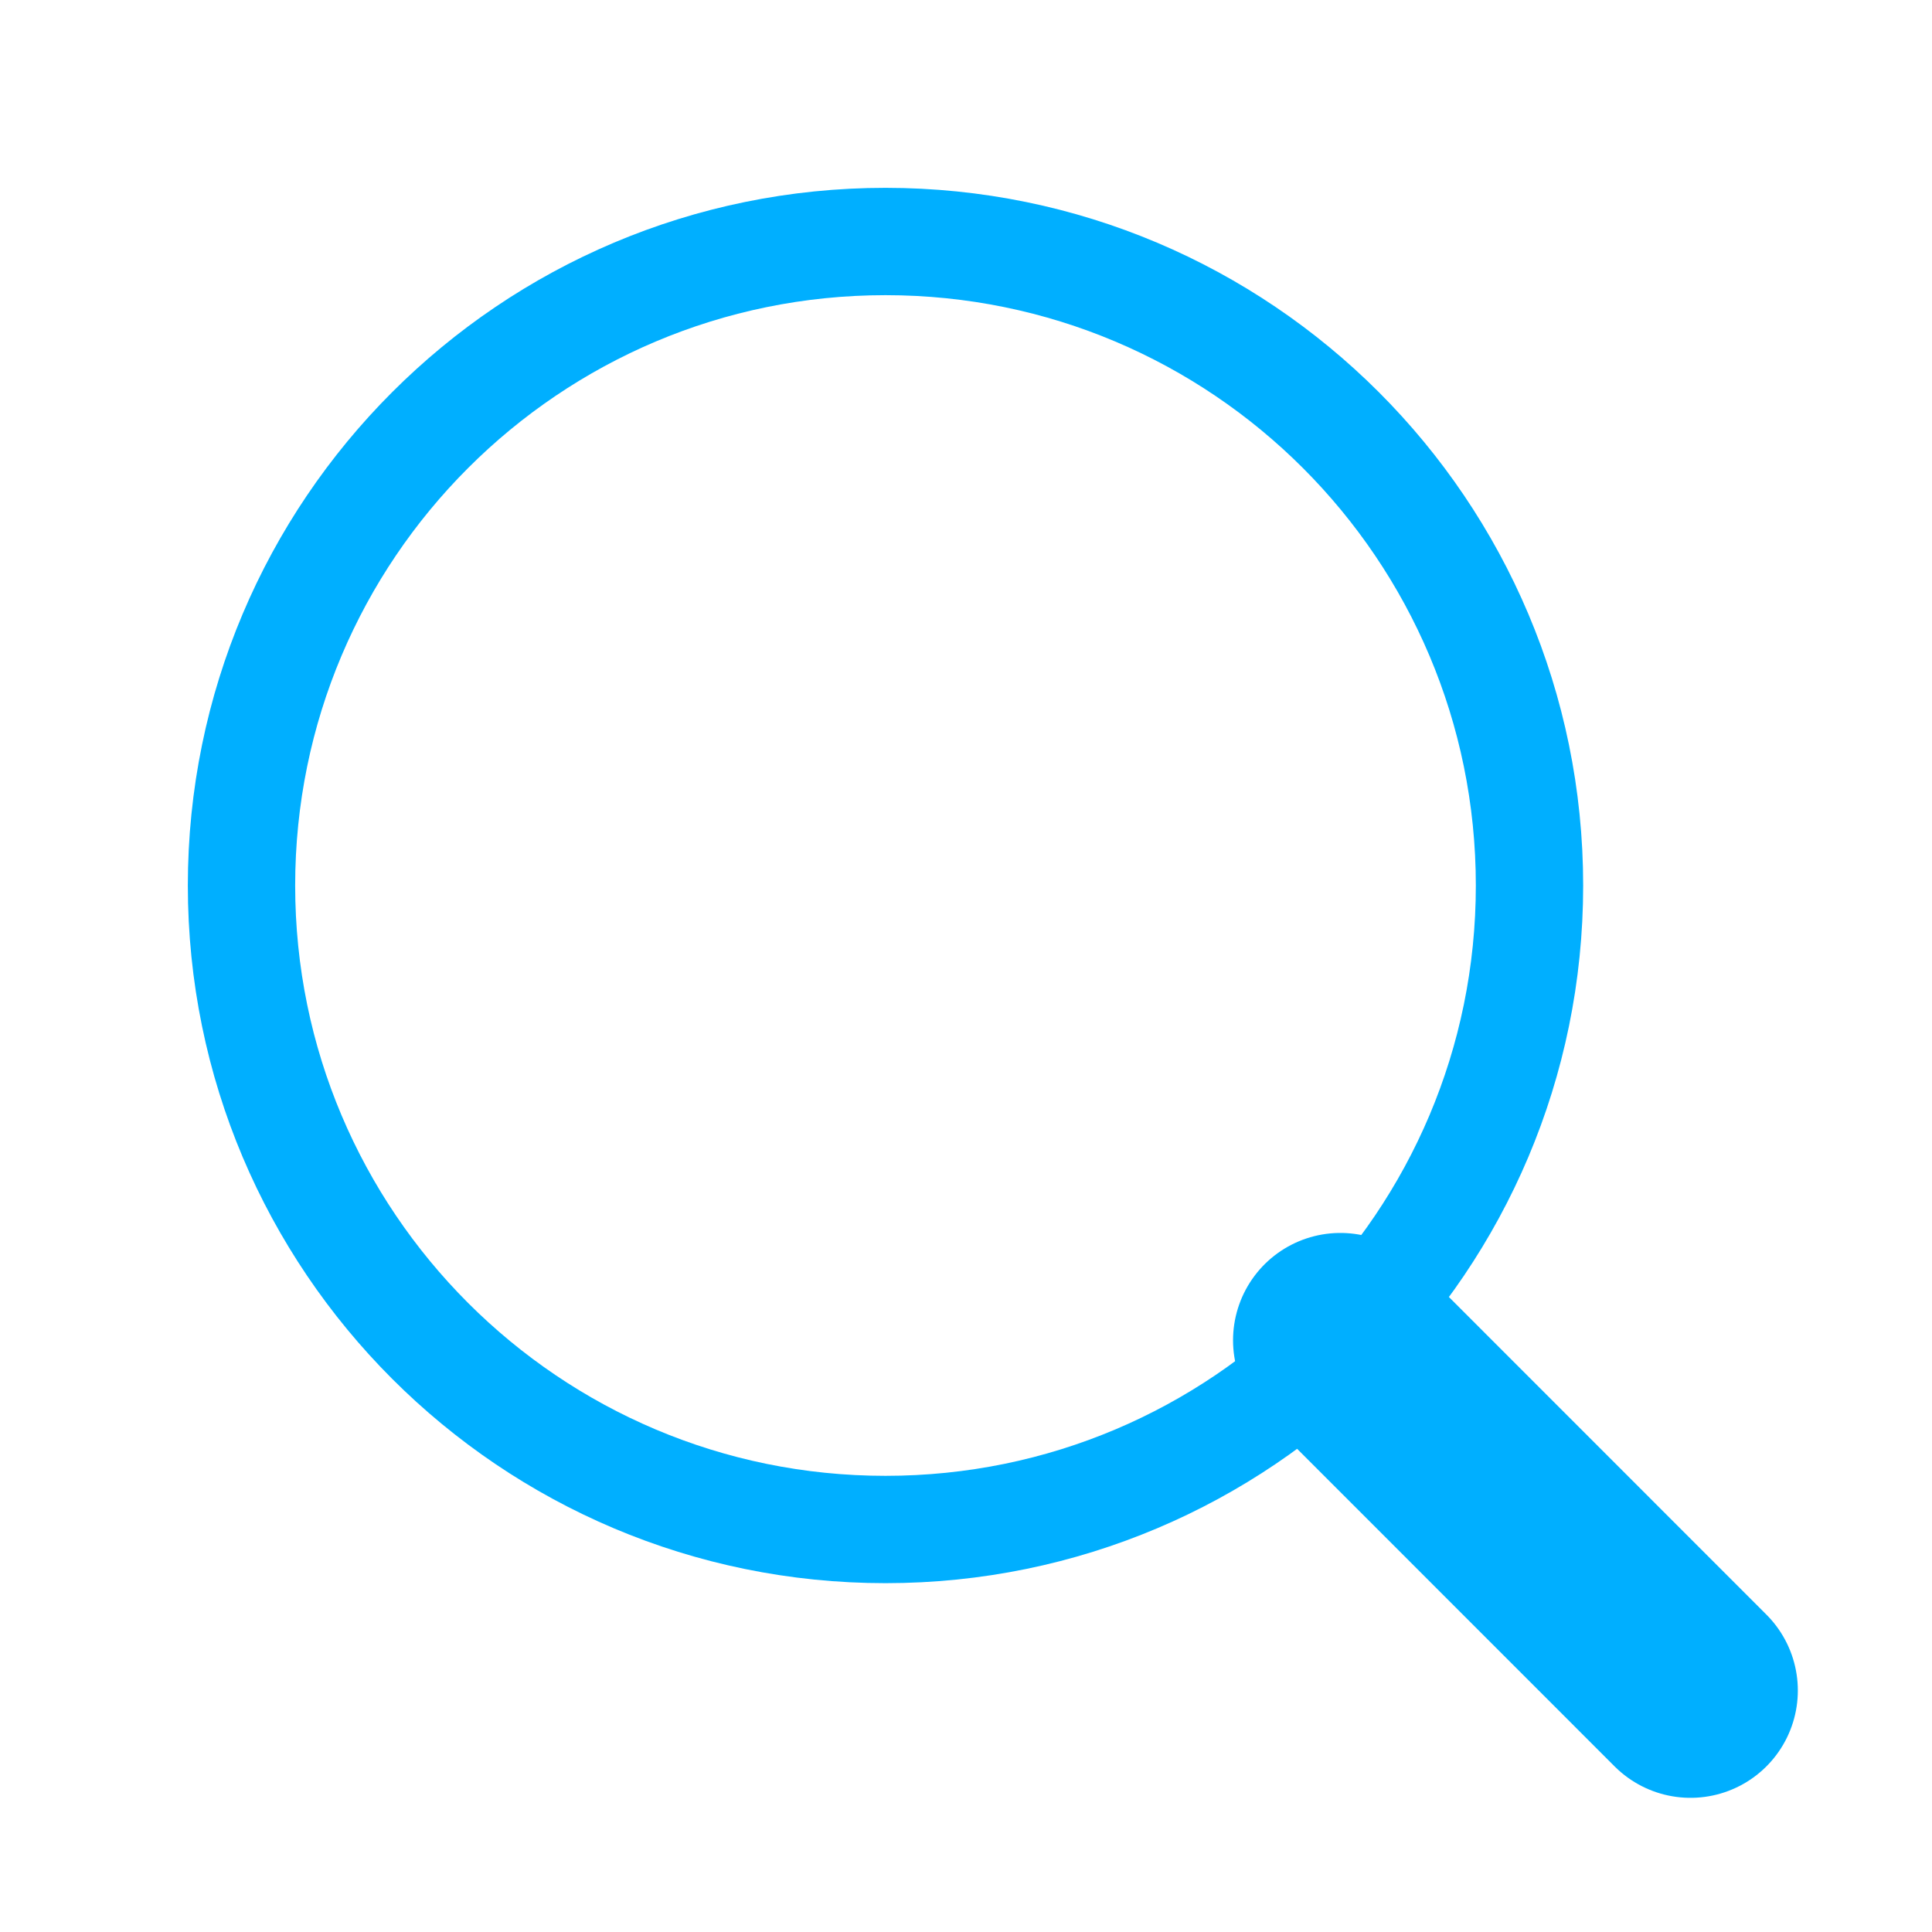
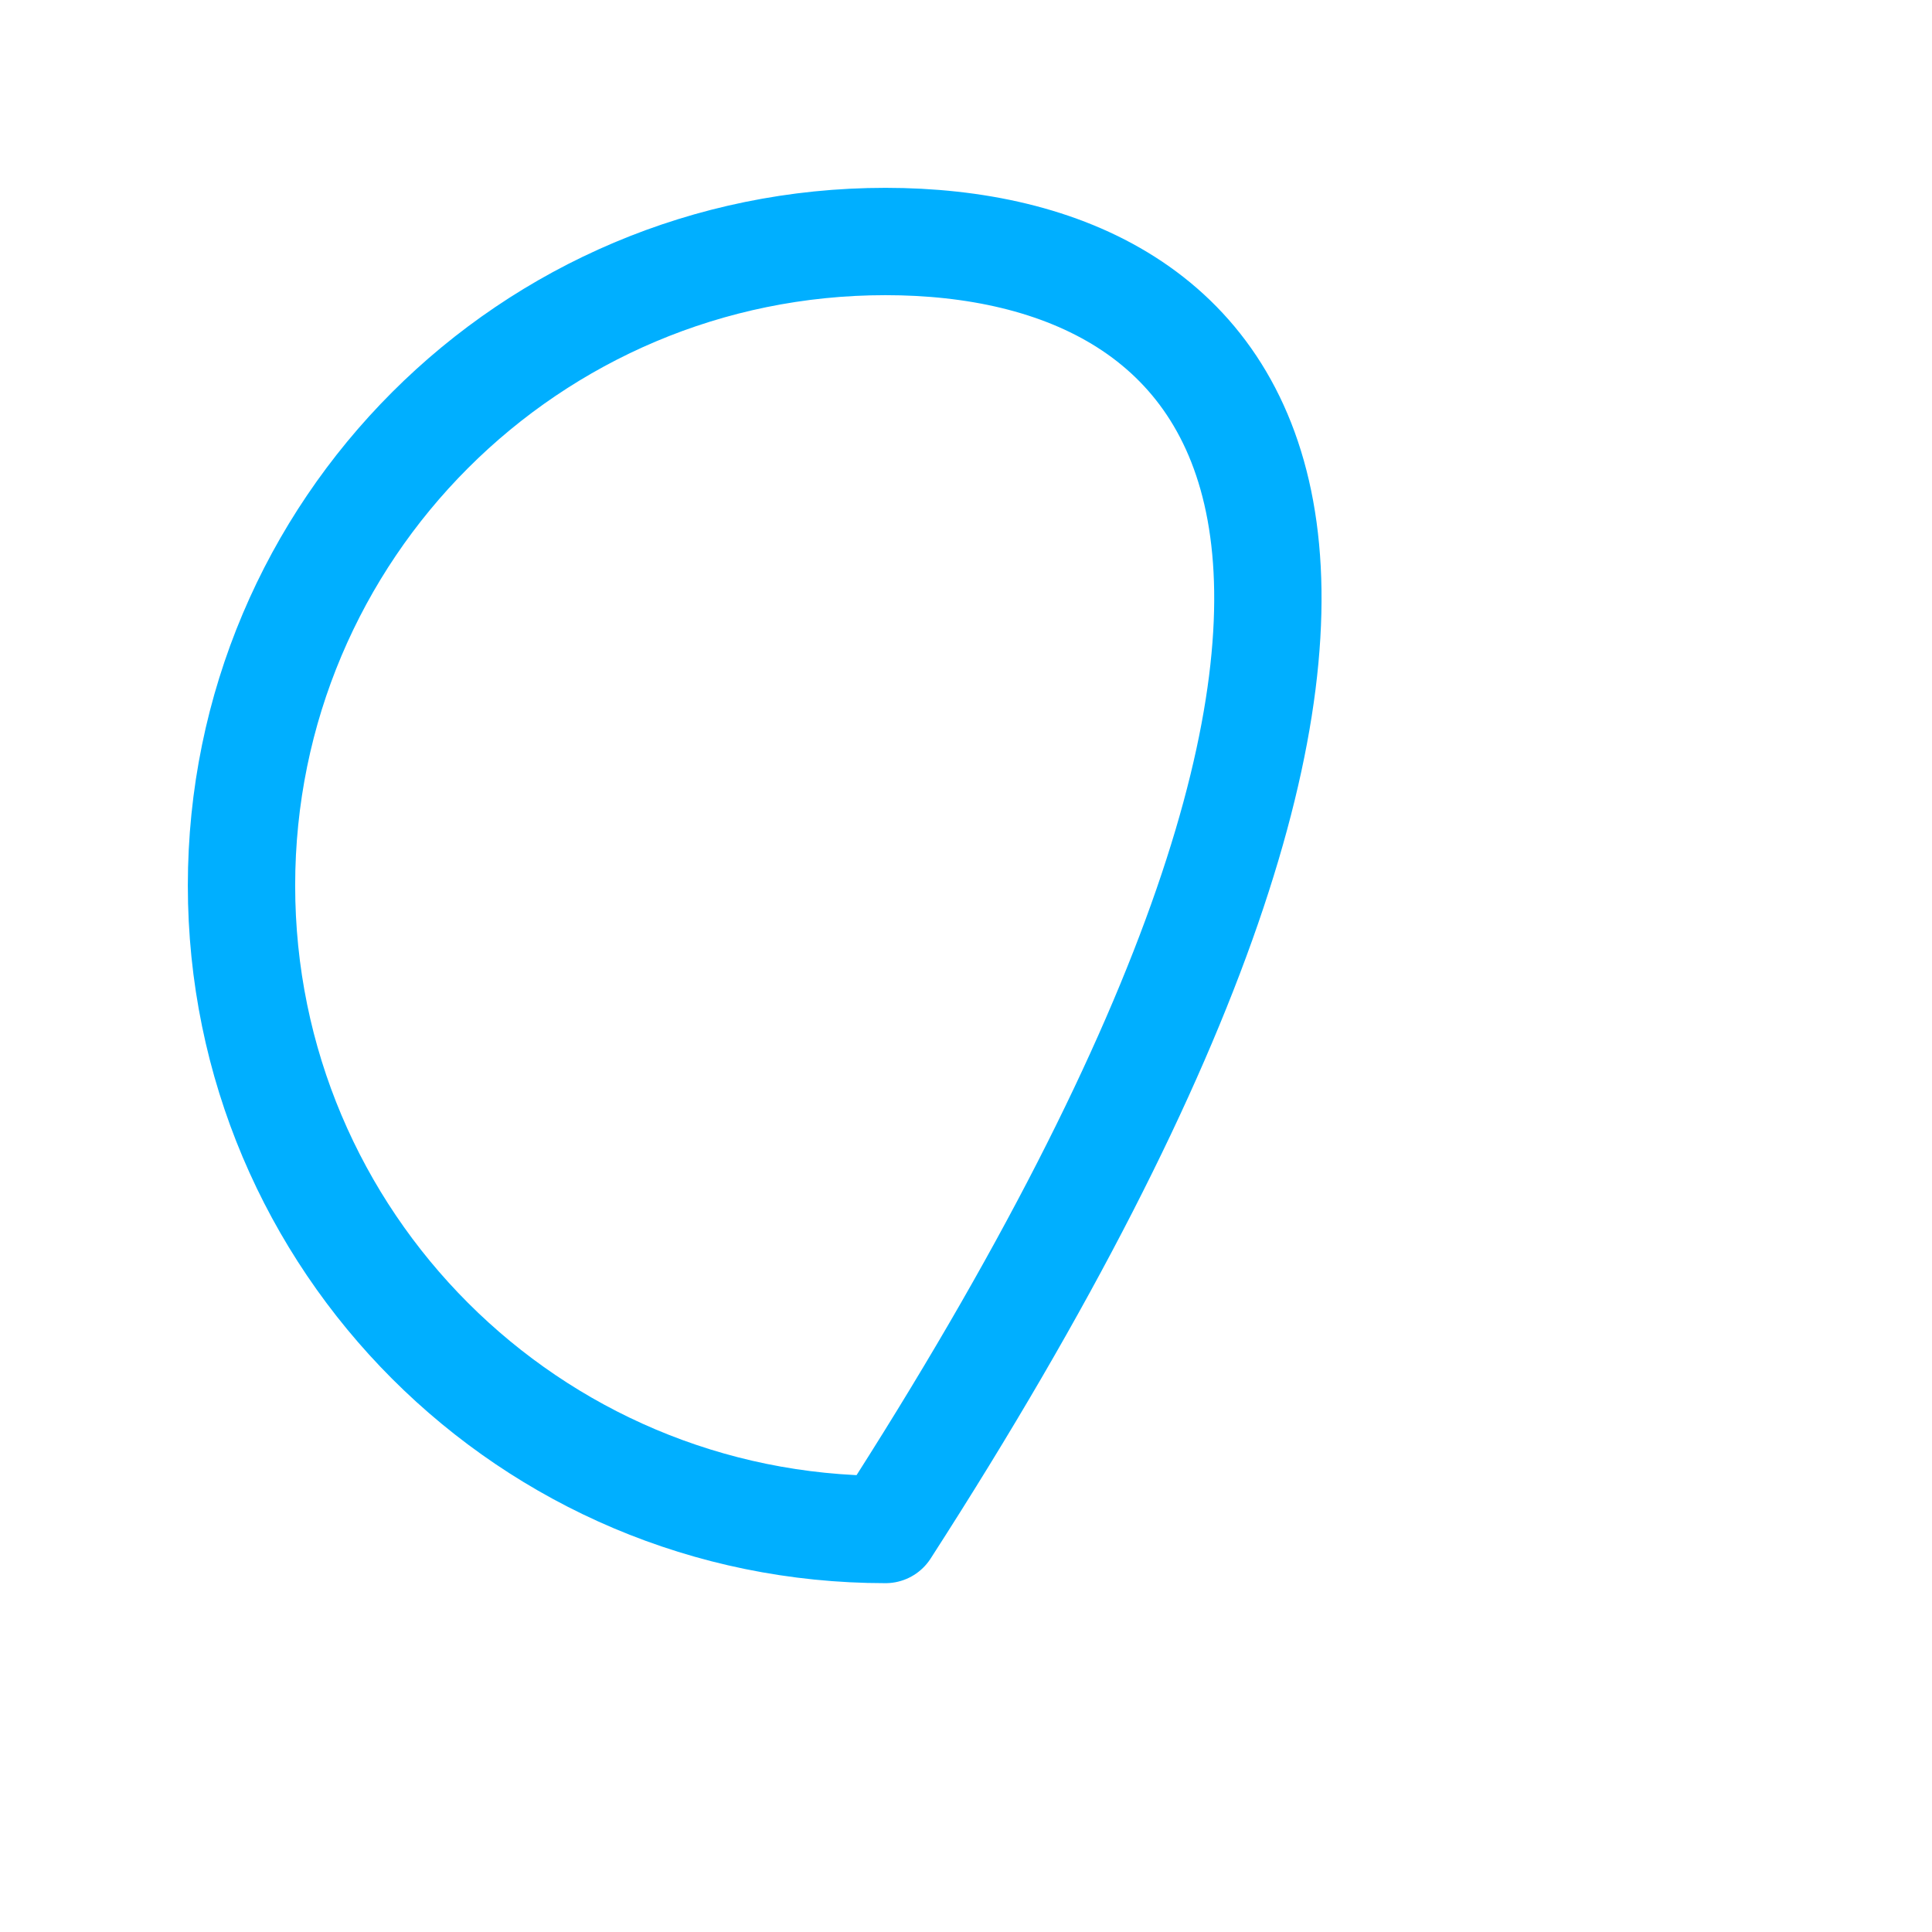
<svg xmlns="http://www.w3.org/2000/svg" width="18" height="18" viewBox="0 0 18 18" fill="none">
-   <path d="M8.25 14.25C11.564 14.25 14.25 11.564 14.25 8.25C14.25 4.936 11.564 2.25 8.25 2.25C4.936 2.25 2.25 4.936 2.25 8.25C2.25 11.564 4.936 14.25 8.25 14.25Z" stroke="#00AFFF" stroke-linecap="round" stroke-linejoin="round" />
-   <path d="M15.75 15.75L12.488 12.487" stroke="#00AFFF" stroke-width="2" stroke-linecap="round" stroke-linejoin="round" />
+   <path d="M8.25 14.25C14.25 4.936 11.564 2.25 8.25 2.25C4.936 2.25 2.25 4.936 2.25 8.25C2.25 11.564 4.936 14.25 8.25 14.25Z" stroke="#00AFFF" stroke-linecap="round" stroke-linejoin="round" />
</svg>